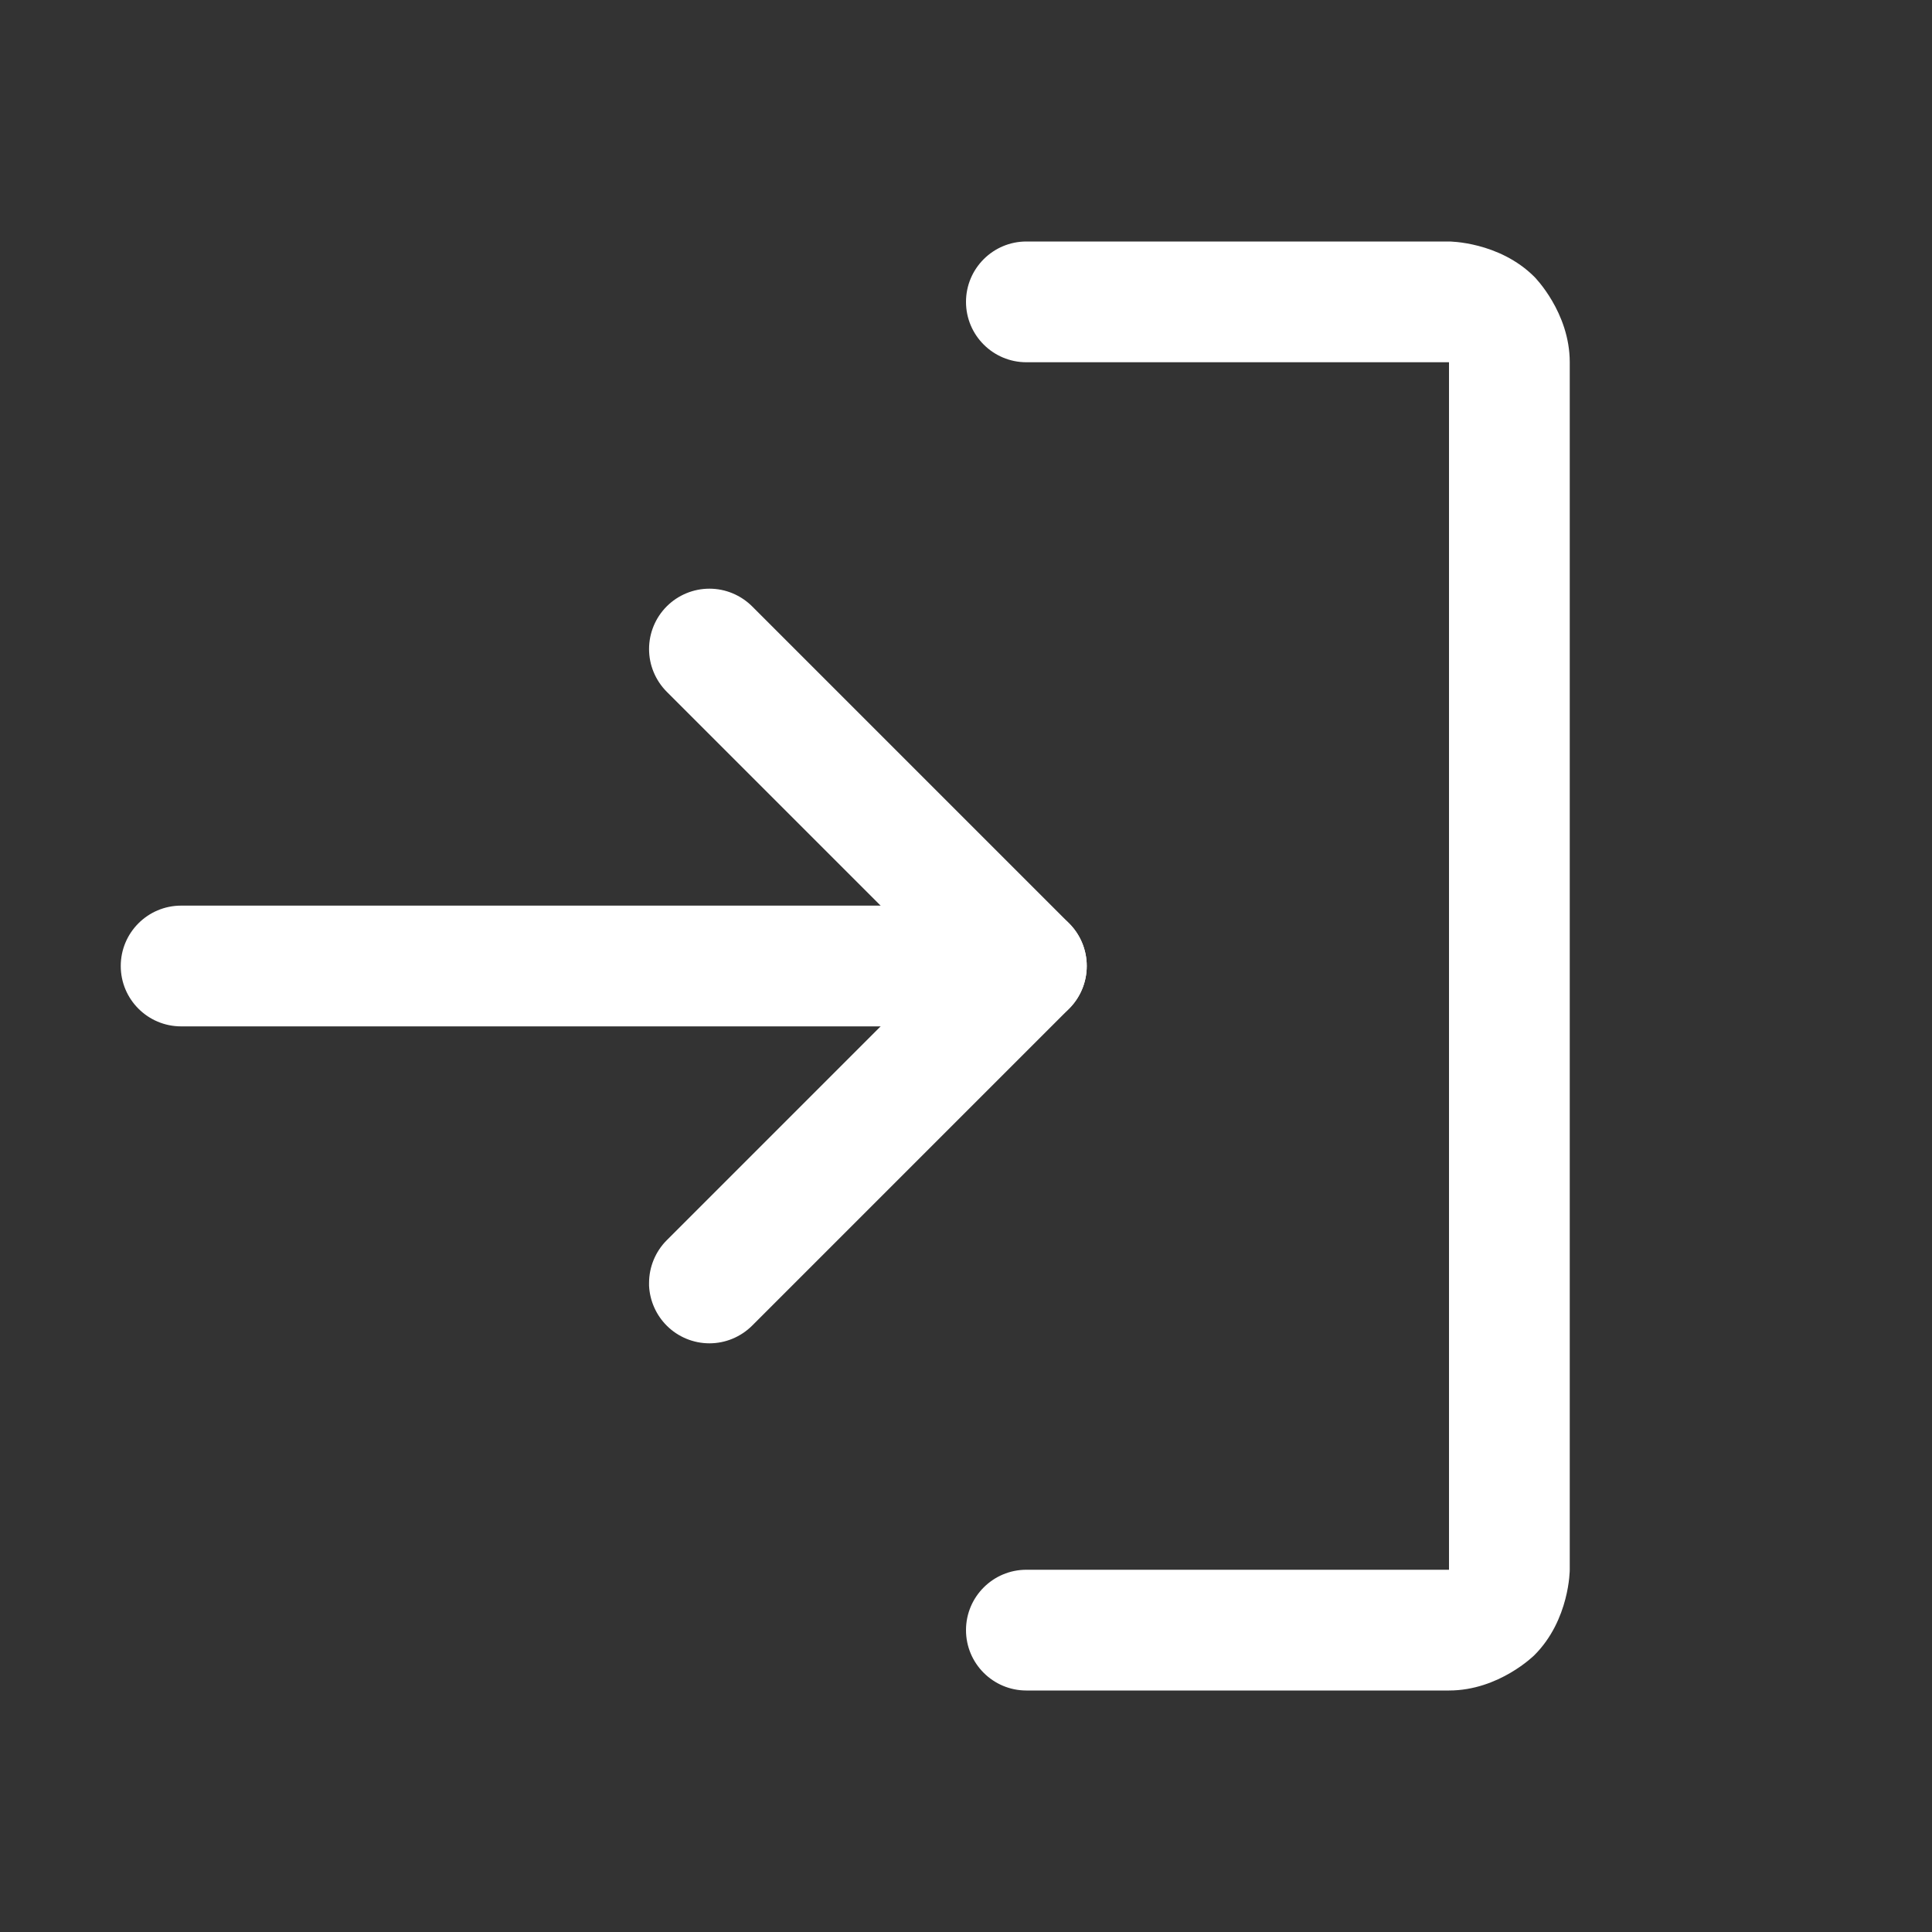
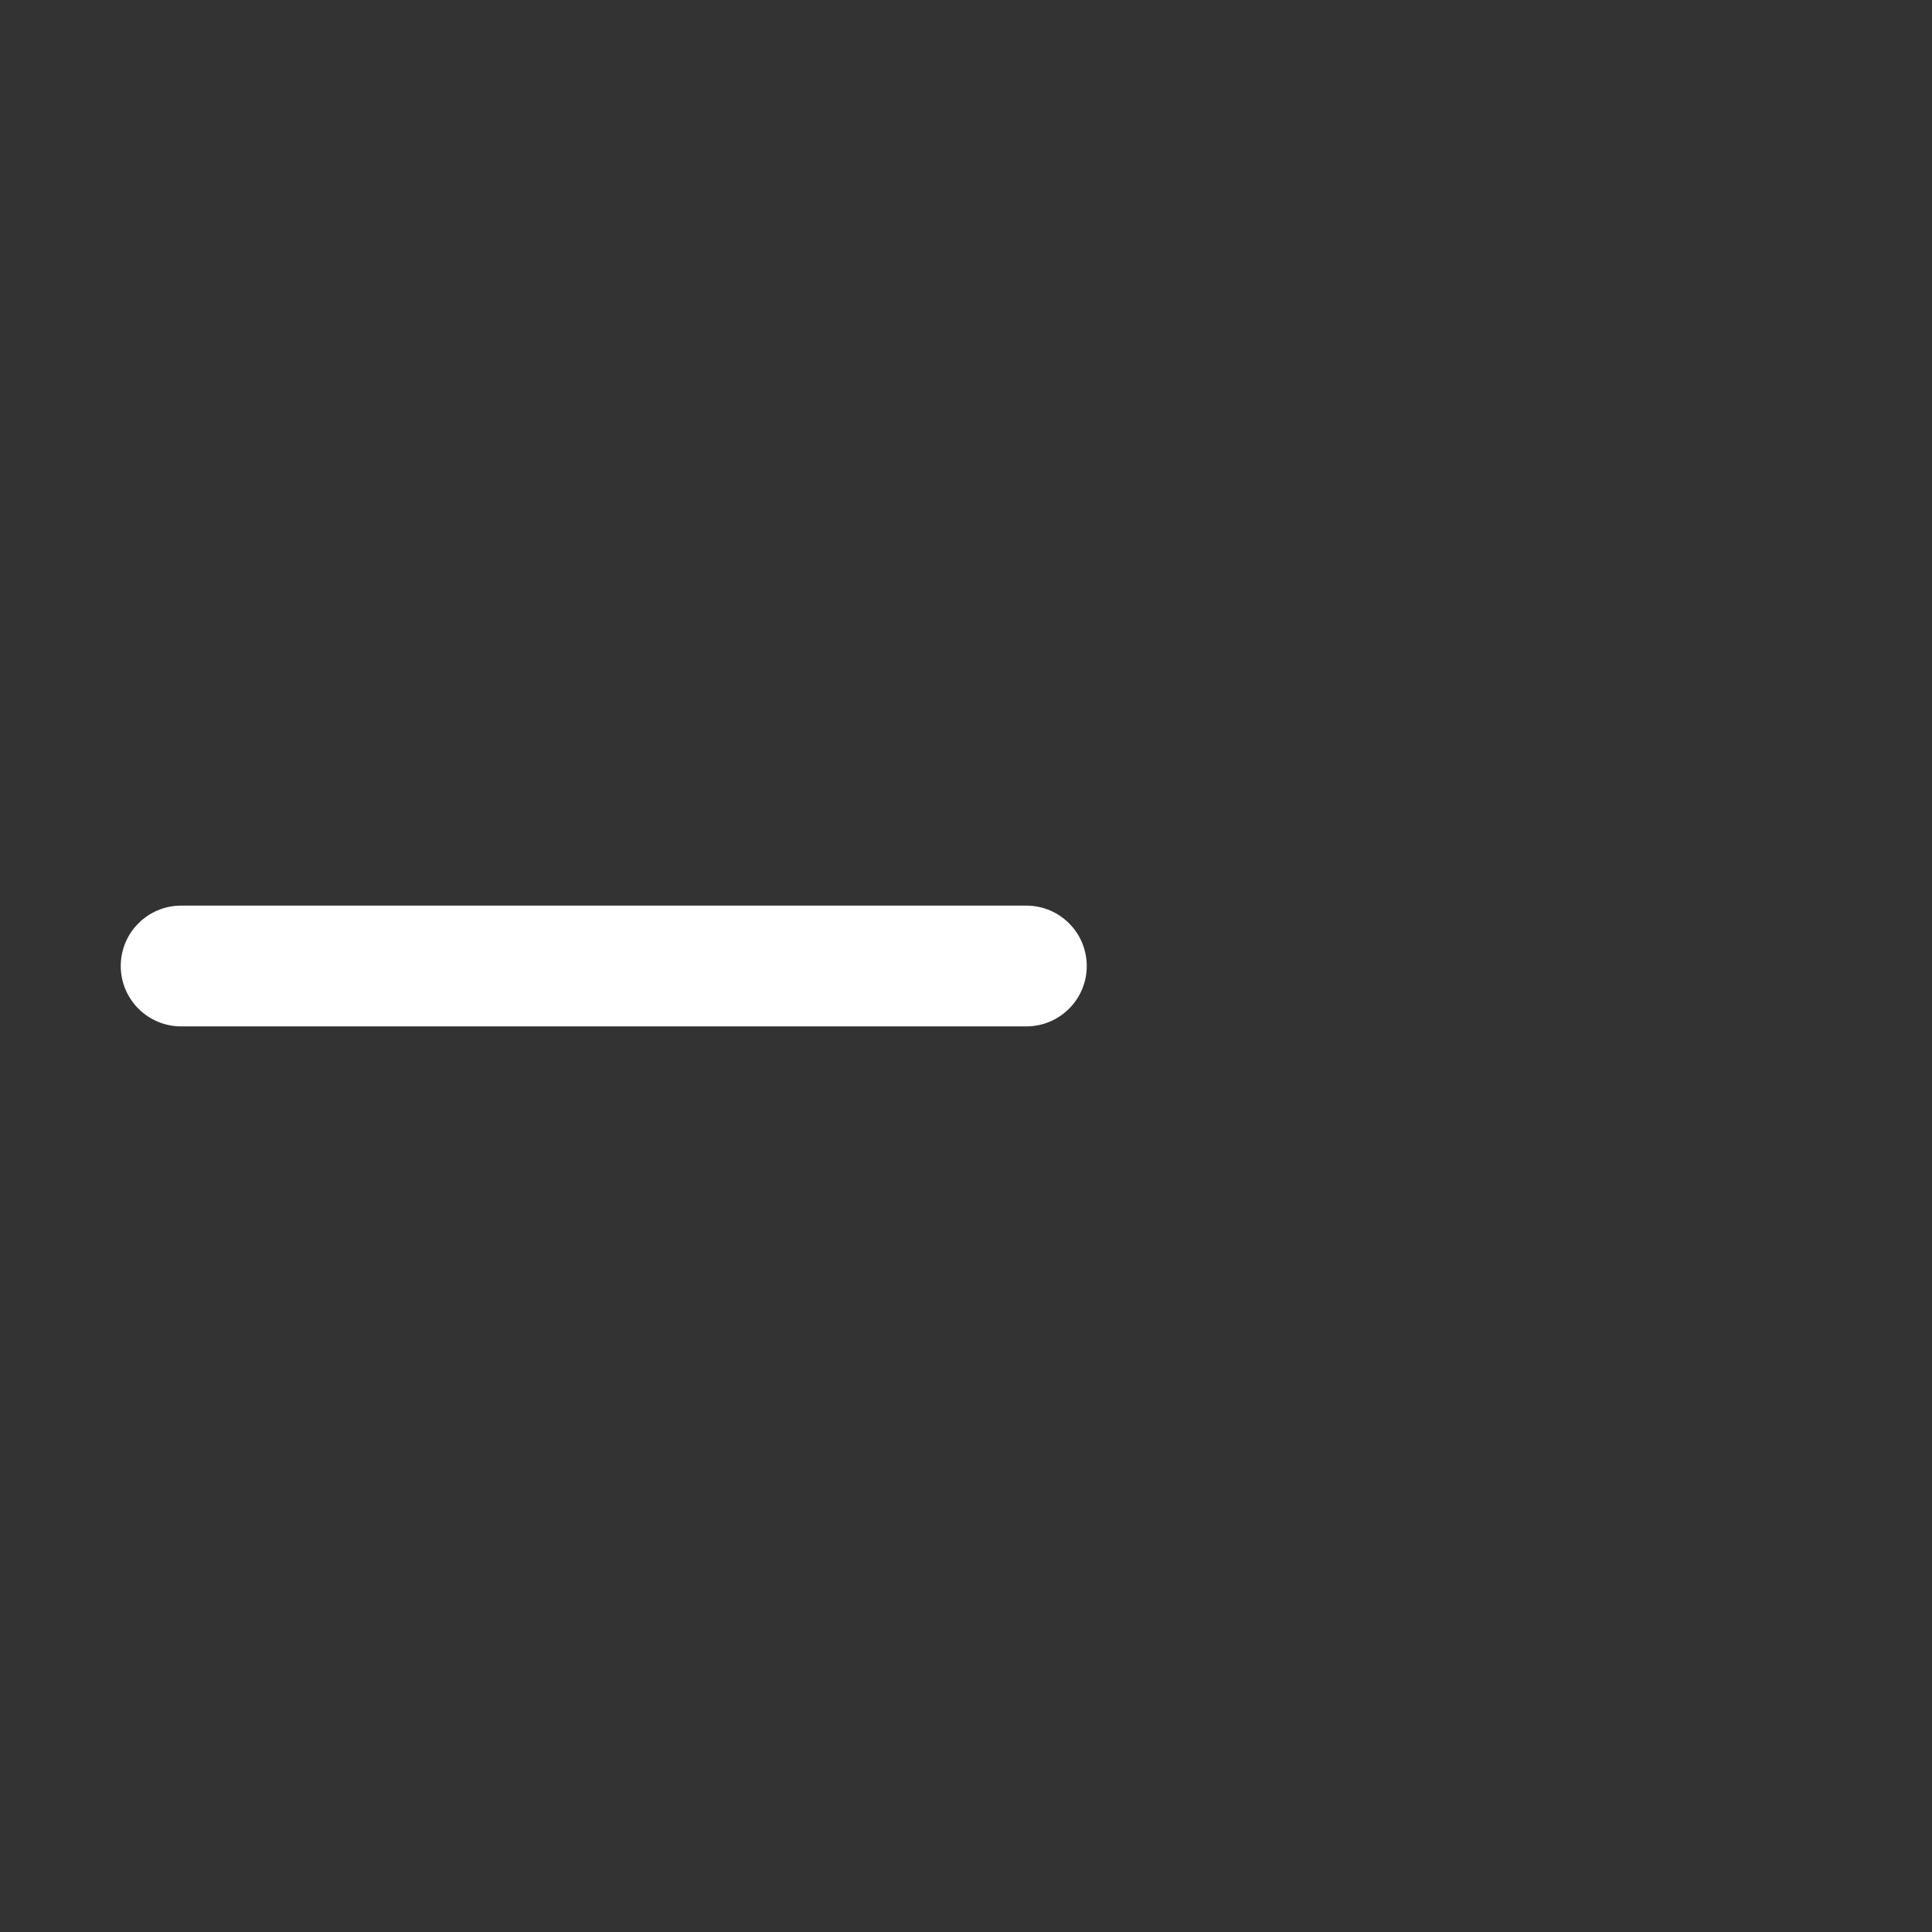
<svg xmlns="http://www.w3.org/2000/svg" width="20" height="20" viewBox="0 0 20 20" fill="none">
  <rect x="0" y="0" width="20" height="20" fill="#333333" stroke="none" />
-   <path d="M7.786 6.277C7.668 6.16 7.51 6.094 7.344 6.094C7.178 6.094 7.019 6.16 6.902 6.277C6.785 6.394 6.719 6.553 6.719 6.719C6.719 6.885 6.785 7.043 6.902 7.161L9.741 10L6.902 12.839C6.785 12.956 6.719 13.116 6.719 13.281C6.719 13.291 6.719 13.301 6.719 13.311C6.727 13.466 6.792 13.613 6.902 13.723C7.019 13.84 7.178 13.906 7.344 13.906C7.51 13.906 7.668 13.84 7.786 13.723L11.067 10.442C11.184 10.325 11.25 10.166 11.25 10C11.25 9.834 11.184 9.675 11.067 9.558L7.786 6.277Z" fill="white" />
  <path d="M1.875 10.625H10.625C10.97 10.625 11.25 10.345 11.25 10C11.25 9.655 10.97 9.375 10.625 9.375H1.875C1.53 9.375 1.25 9.655 1.25 10C1.25 10.345 1.53 10.625 1.875 10.625Z" fill="white" />
-   <path d="M15 16.25H10.625C10.28 16.25 10 16.53 10 16.875C10 17.22 10.28 17.5 10.625 17.5H15C15.518 17.5 15.884 17.134 15.884 17.134C16.25 16.768 16.25 16.25 16.25 16.25V3.75C16.25 3.232 15.884 2.866 15.884 2.866C15.518 2.5 15 2.5 15 2.5H10.625C10.28 2.5 10 2.78 10 3.125C10 3.47 10.28 3.75 10.625 3.75H15V16.25Z" fill="white" />
</svg>